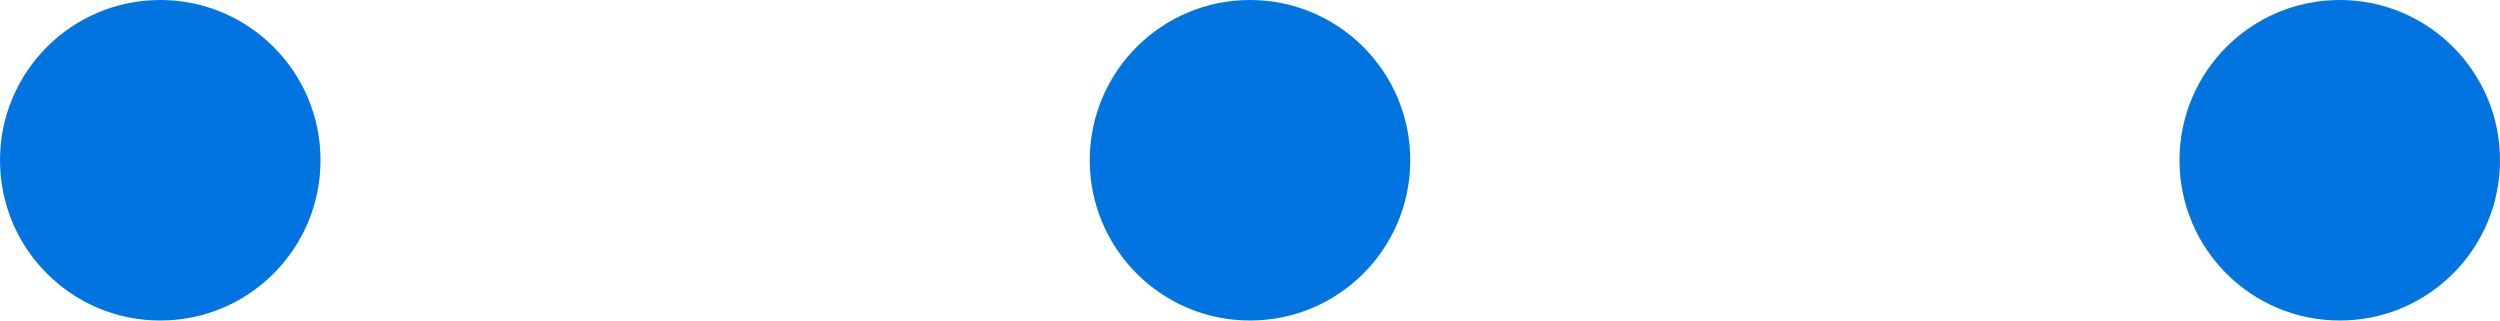
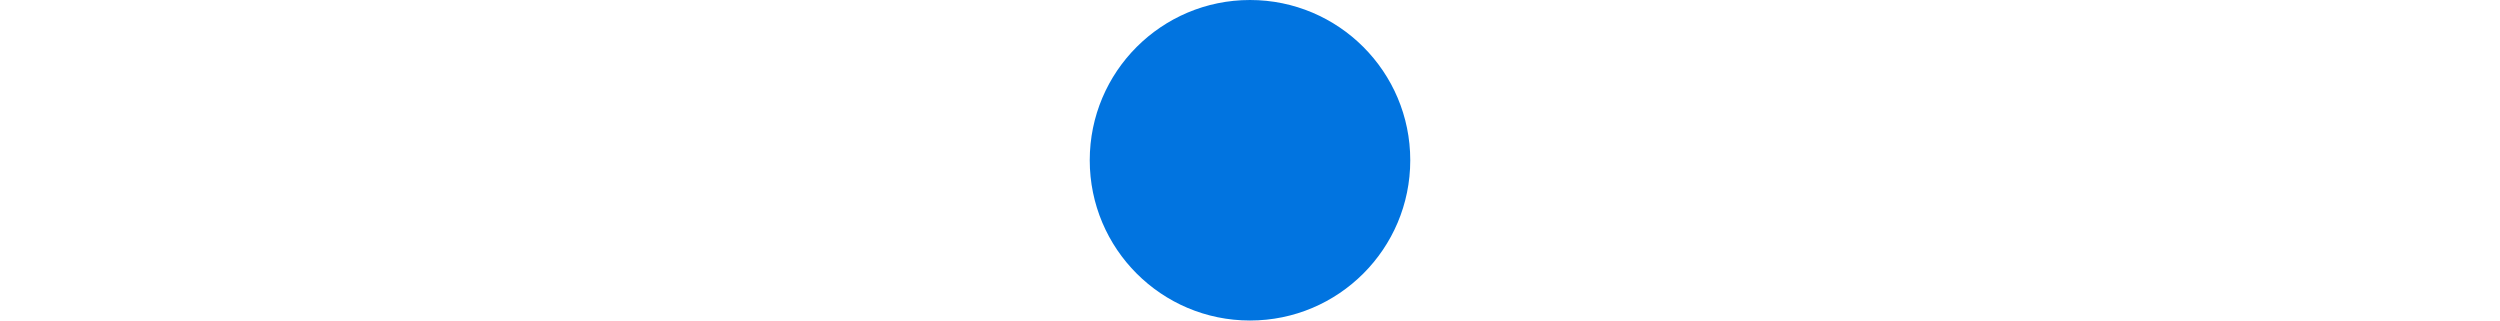
<svg xmlns="http://www.w3.org/2000/svg" width="39" height="5" viewBox="0 0 39 5">
  <g transform="translate(-292 -1029)">
-     <circle cx="2.5" cy="2.5" r="2.5" transform="translate(292 1029)" fill="#0174e0" />
    <circle cx="2.5" cy="2.5" r="2.5" transform="translate(309 1029)" fill="#0174e0" />
-     <circle cx="2.5" cy="2.5" r="2.5" transform="translate(326 1029)" fill="#0174e0" />
  </g>
</svg>